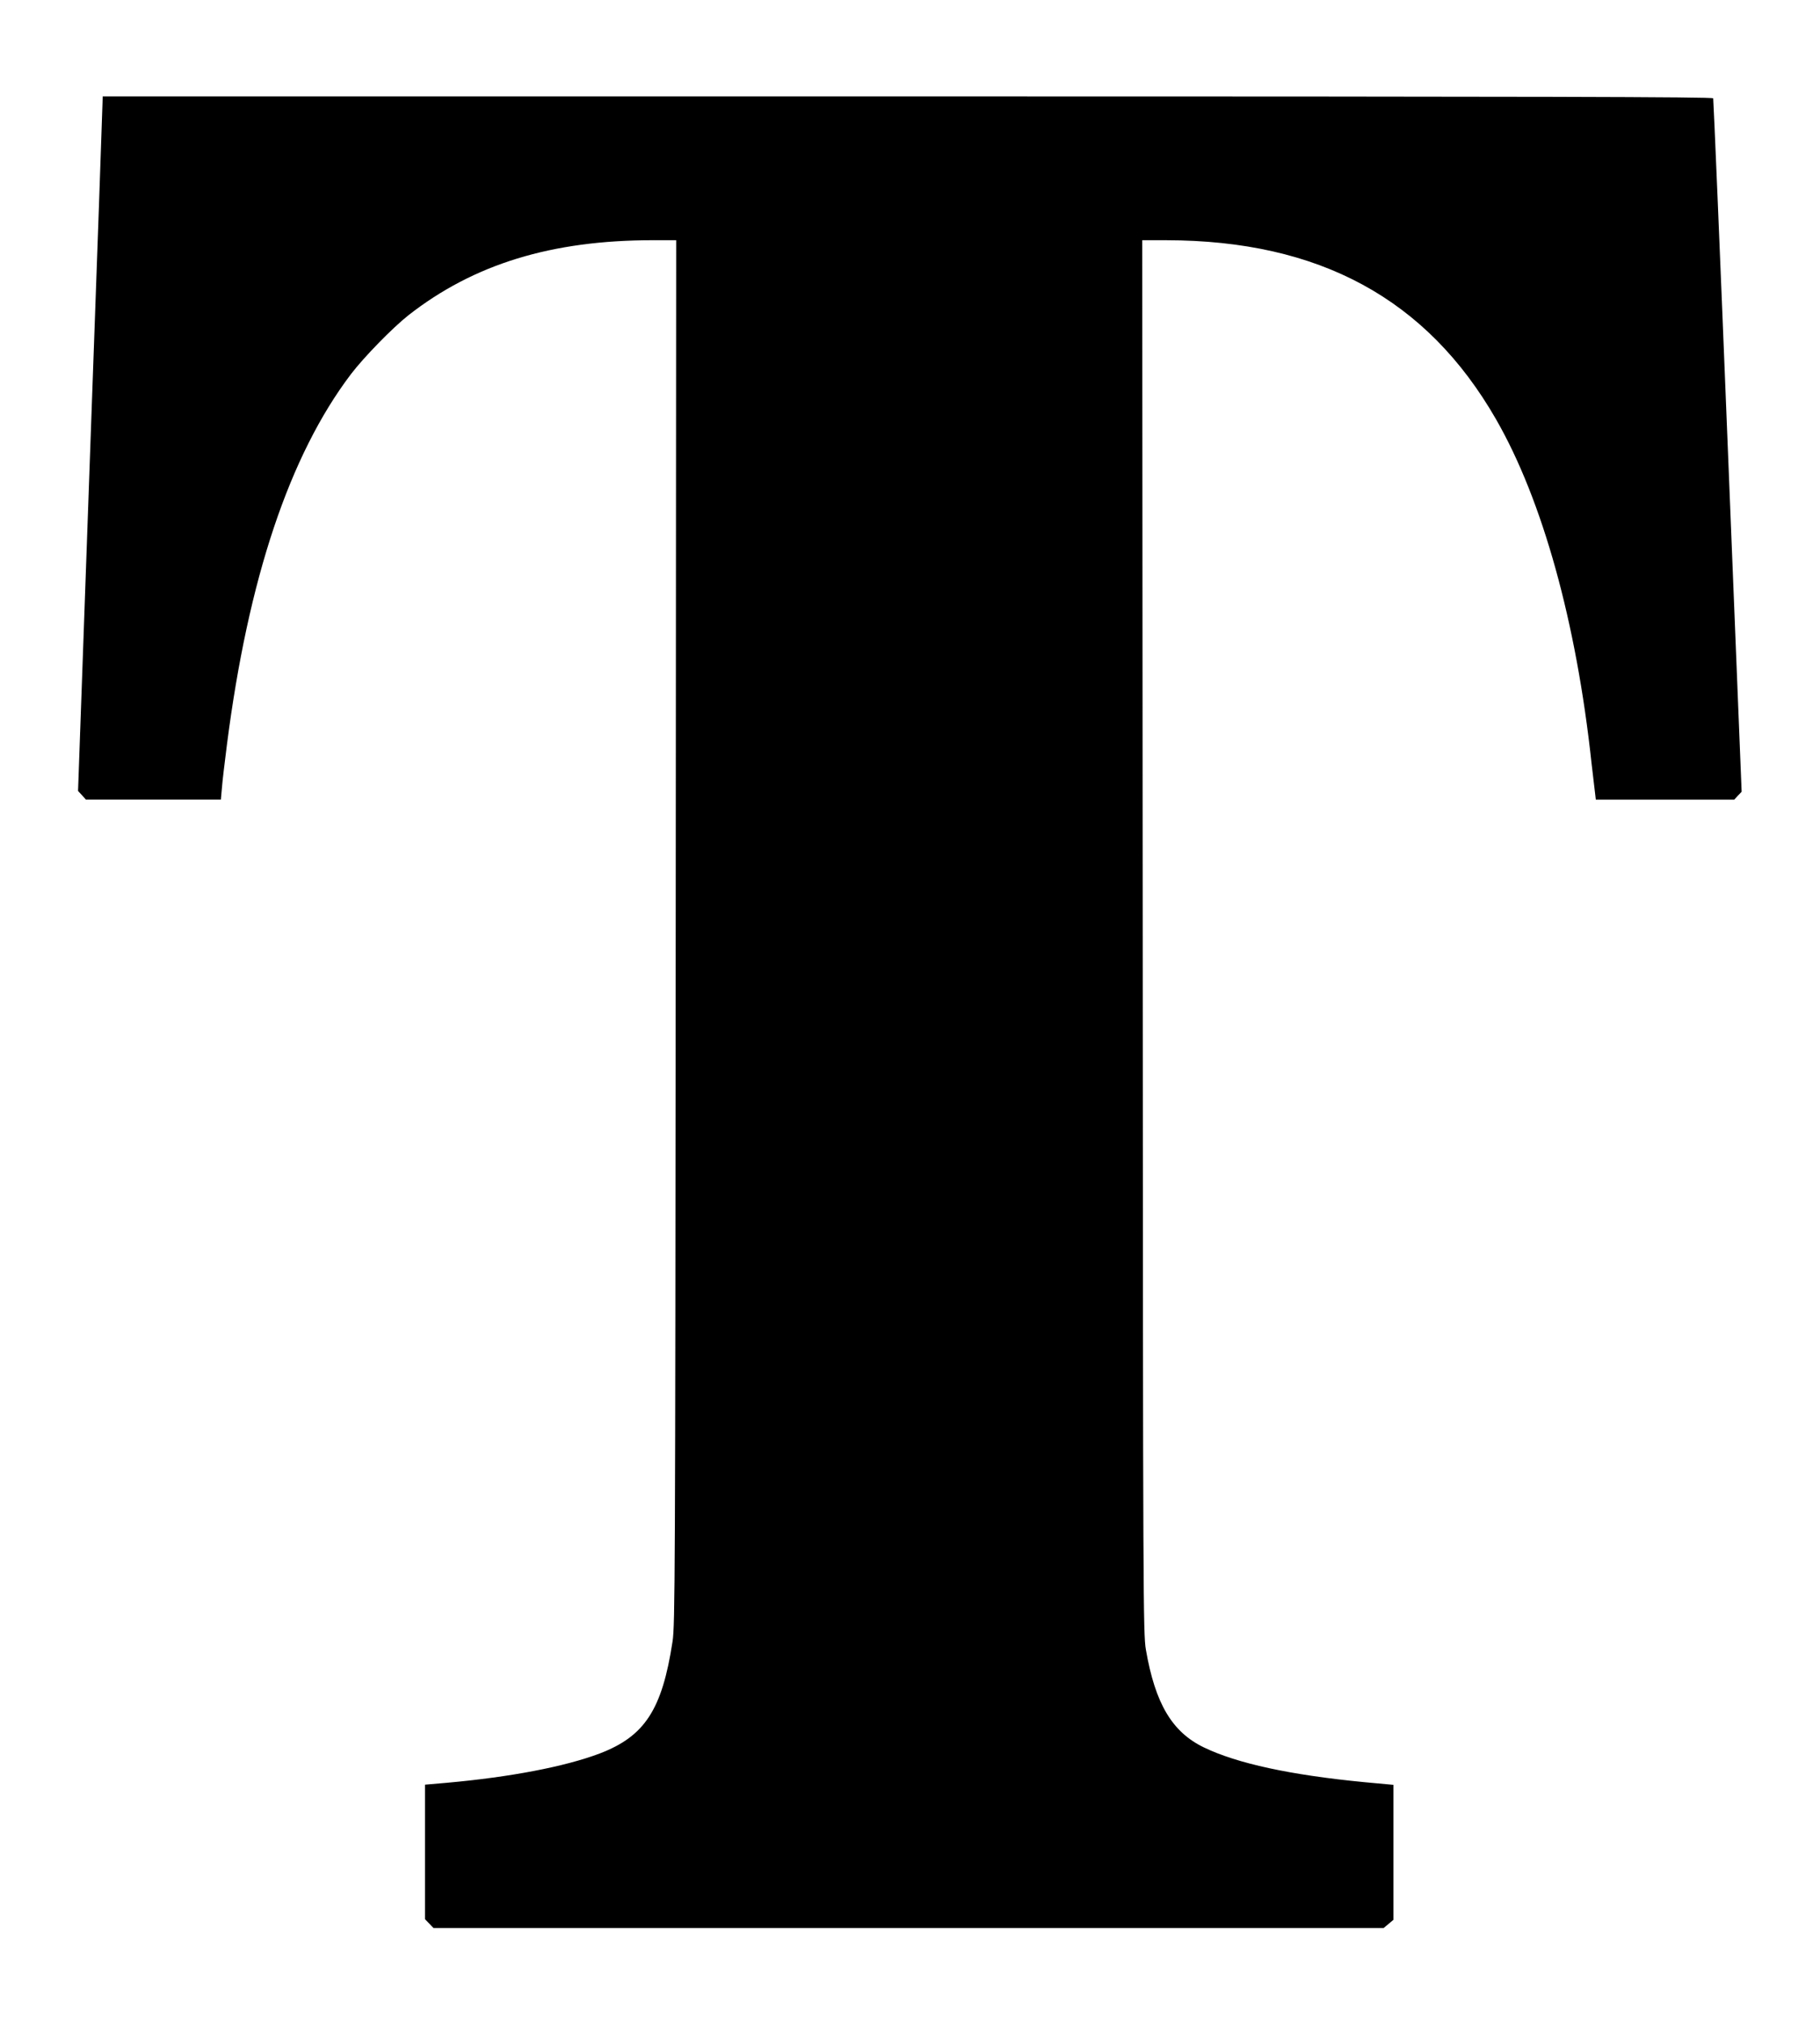
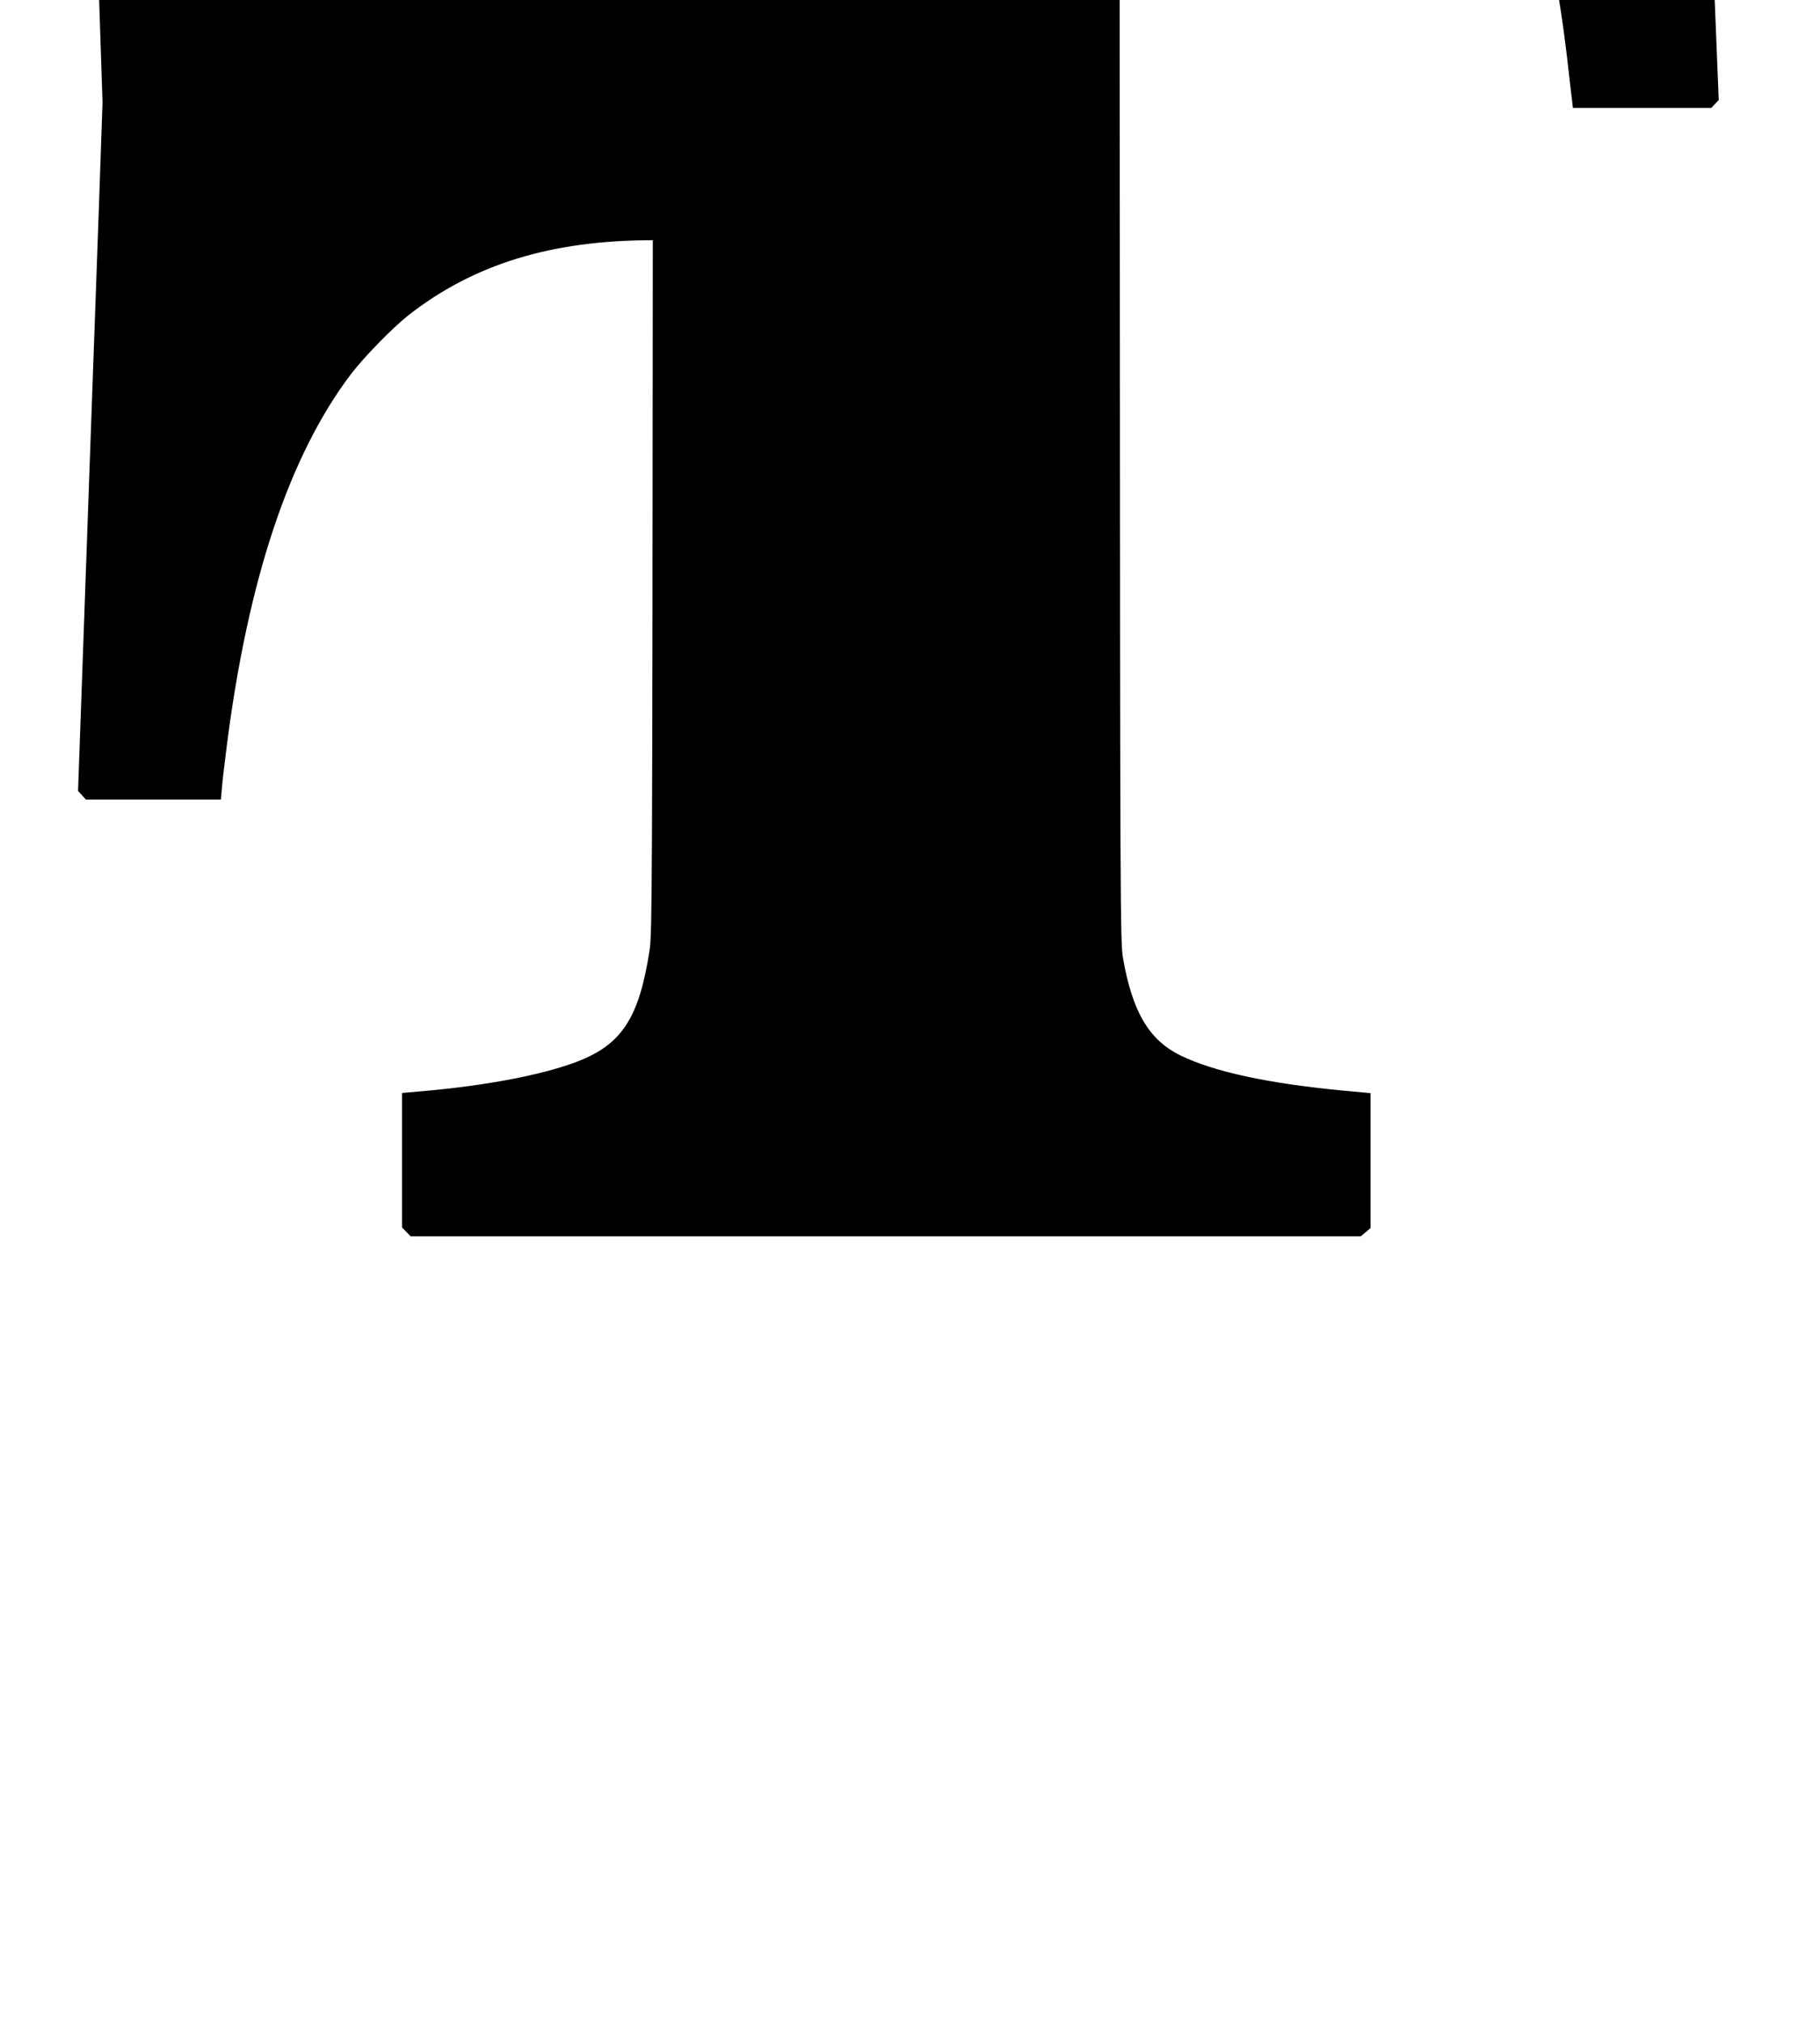
<svg xmlns="http://www.w3.org/2000/svg" version="1.0" width="1152pt" height="1280pt" viewBox="0 0 1152 1280" preserveAspectRatio="xMidYMid meet">
  <g transform="translate(0,1280) scale(0.1,-0.1)" fill="#000000" stroke="none">
-     <path d="M649 12153 c0 -21 -35 -1010 -78 -2198 l-77 -2160 25 -27 25 -28 427 0 427 0 7 78 c3 42 18 163 31 267 135 1054 396 1833 785 2347 83 109 264 294 364 373 414 324 907 475 1547 475 l148 0 -3 -4377 c-3 -4086 -4 -4386 -20 -4490 -66 -432 -176 -600 -462 -709 -220 -83 -565 -149 -967 -185 l-138 -12 0 -425 0 -426 27 -28 27 -28 3007 0 3007 0 31 26 31 26 0 427 0 427 -184 17 c-466 45 -805 118 -1016 220 -201 97 -308 277 -367 619 -17 98 -18 329 -20 4511 l-3 4407 152 0 c969 -1 1650 -371 2088 -1134 294 -512 508 -1283 604 -2176 9 -80 19 -164 22 -187 l5 -43 438 0 438 0 23 25 24 25 -88 2188 c-48 1203 -90 2193 -92 2200 -3 9 -1031 12 -5099 12 l-5095 0 -1 -37z" />
+     <path d="M649 12153 c0 -21 -35 -1010 -78 -2198 l-77 -2160 25 -27 25 -28 427 0 427 0 7 78 c3 42 18 163 31 267 135 1054 396 1833 785 2347 83 109 264 294 364 373 414 324 907 475 1547 475 c-3 -4086 -4 -4386 -20 -4490 -66 -432 -176 -600 -462 -709 -220 -83 -565 -149 -967 -185 l-138 -12 0 -425 0 -426 27 -28 27 -28 3007 0 3007 0 31 26 31 26 0 427 0 427 -184 17 c-466 45 -805 118 -1016 220 -201 97 -308 277 -367 619 -17 98 -18 329 -20 4511 l-3 4407 152 0 c969 -1 1650 -371 2088 -1134 294 -512 508 -1283 604 -2176 9 -80 19 -164 22 -187 l5 -43 438 0 438 0 23 25 24 25 -88 2188 c-48 1203 -90 2193 -92 2200 -3 9 -1031 12 -5099 12 l-5095 0 -1 -37z" />
  </g>
</svg>